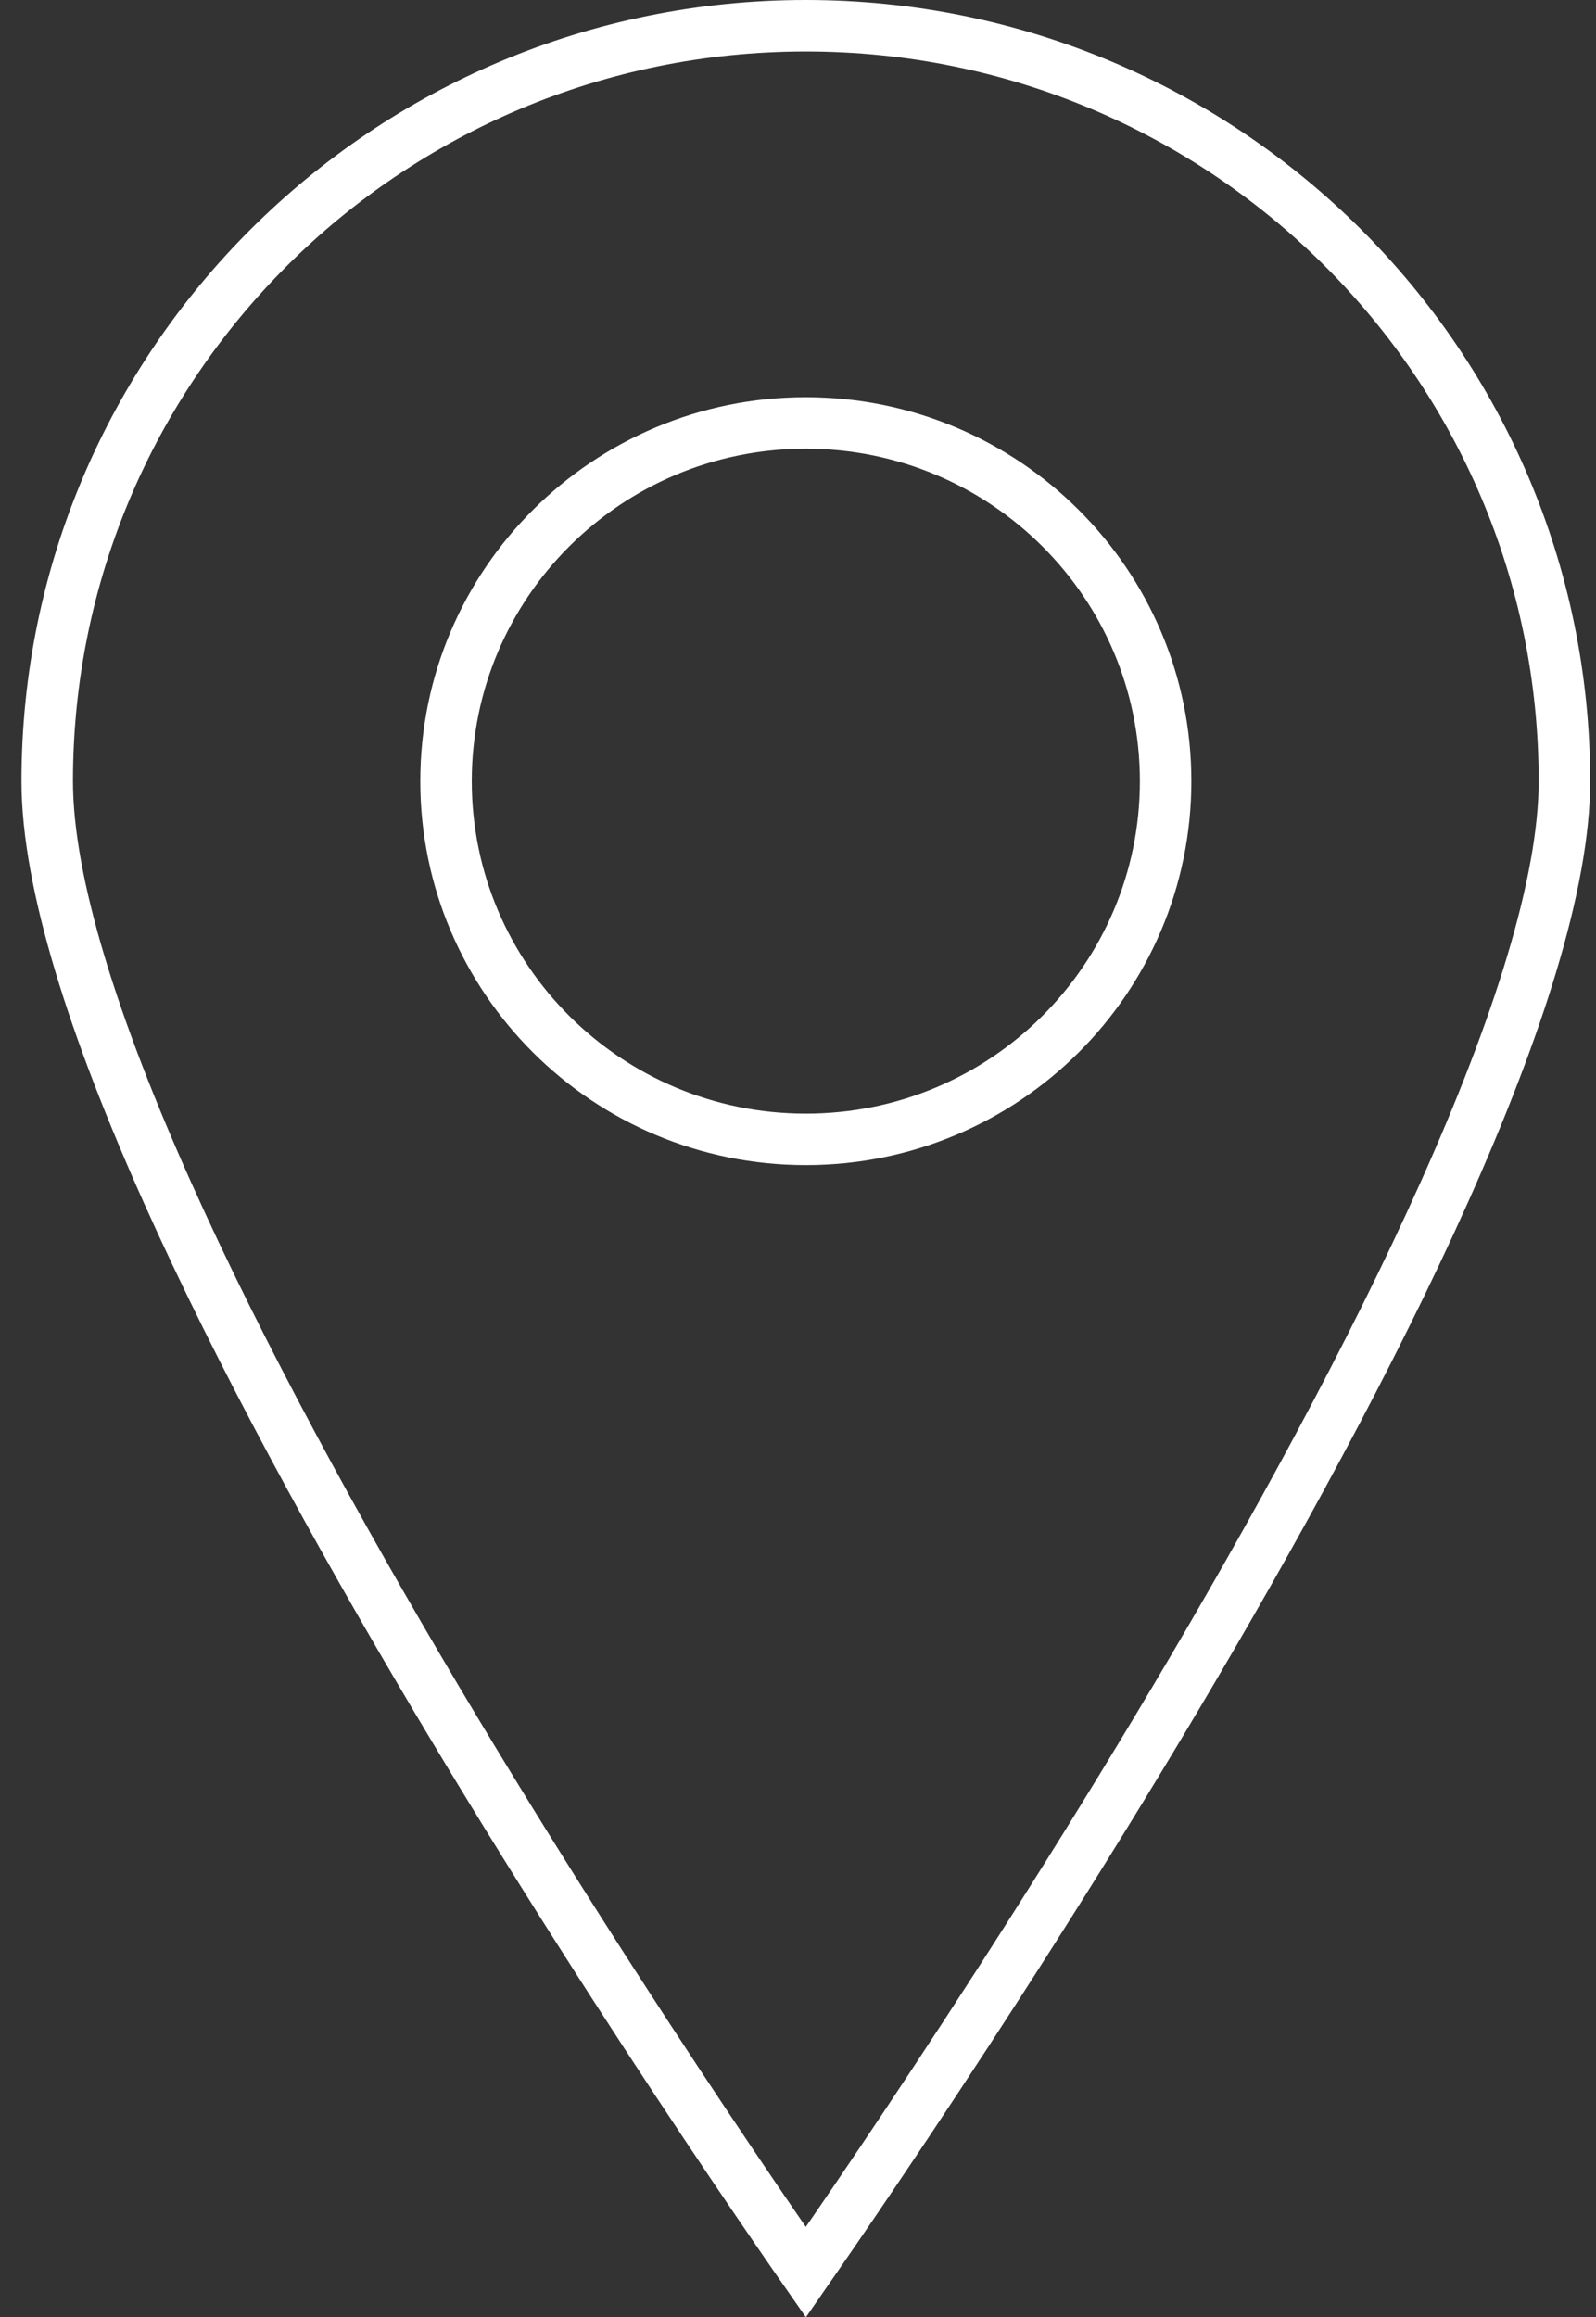
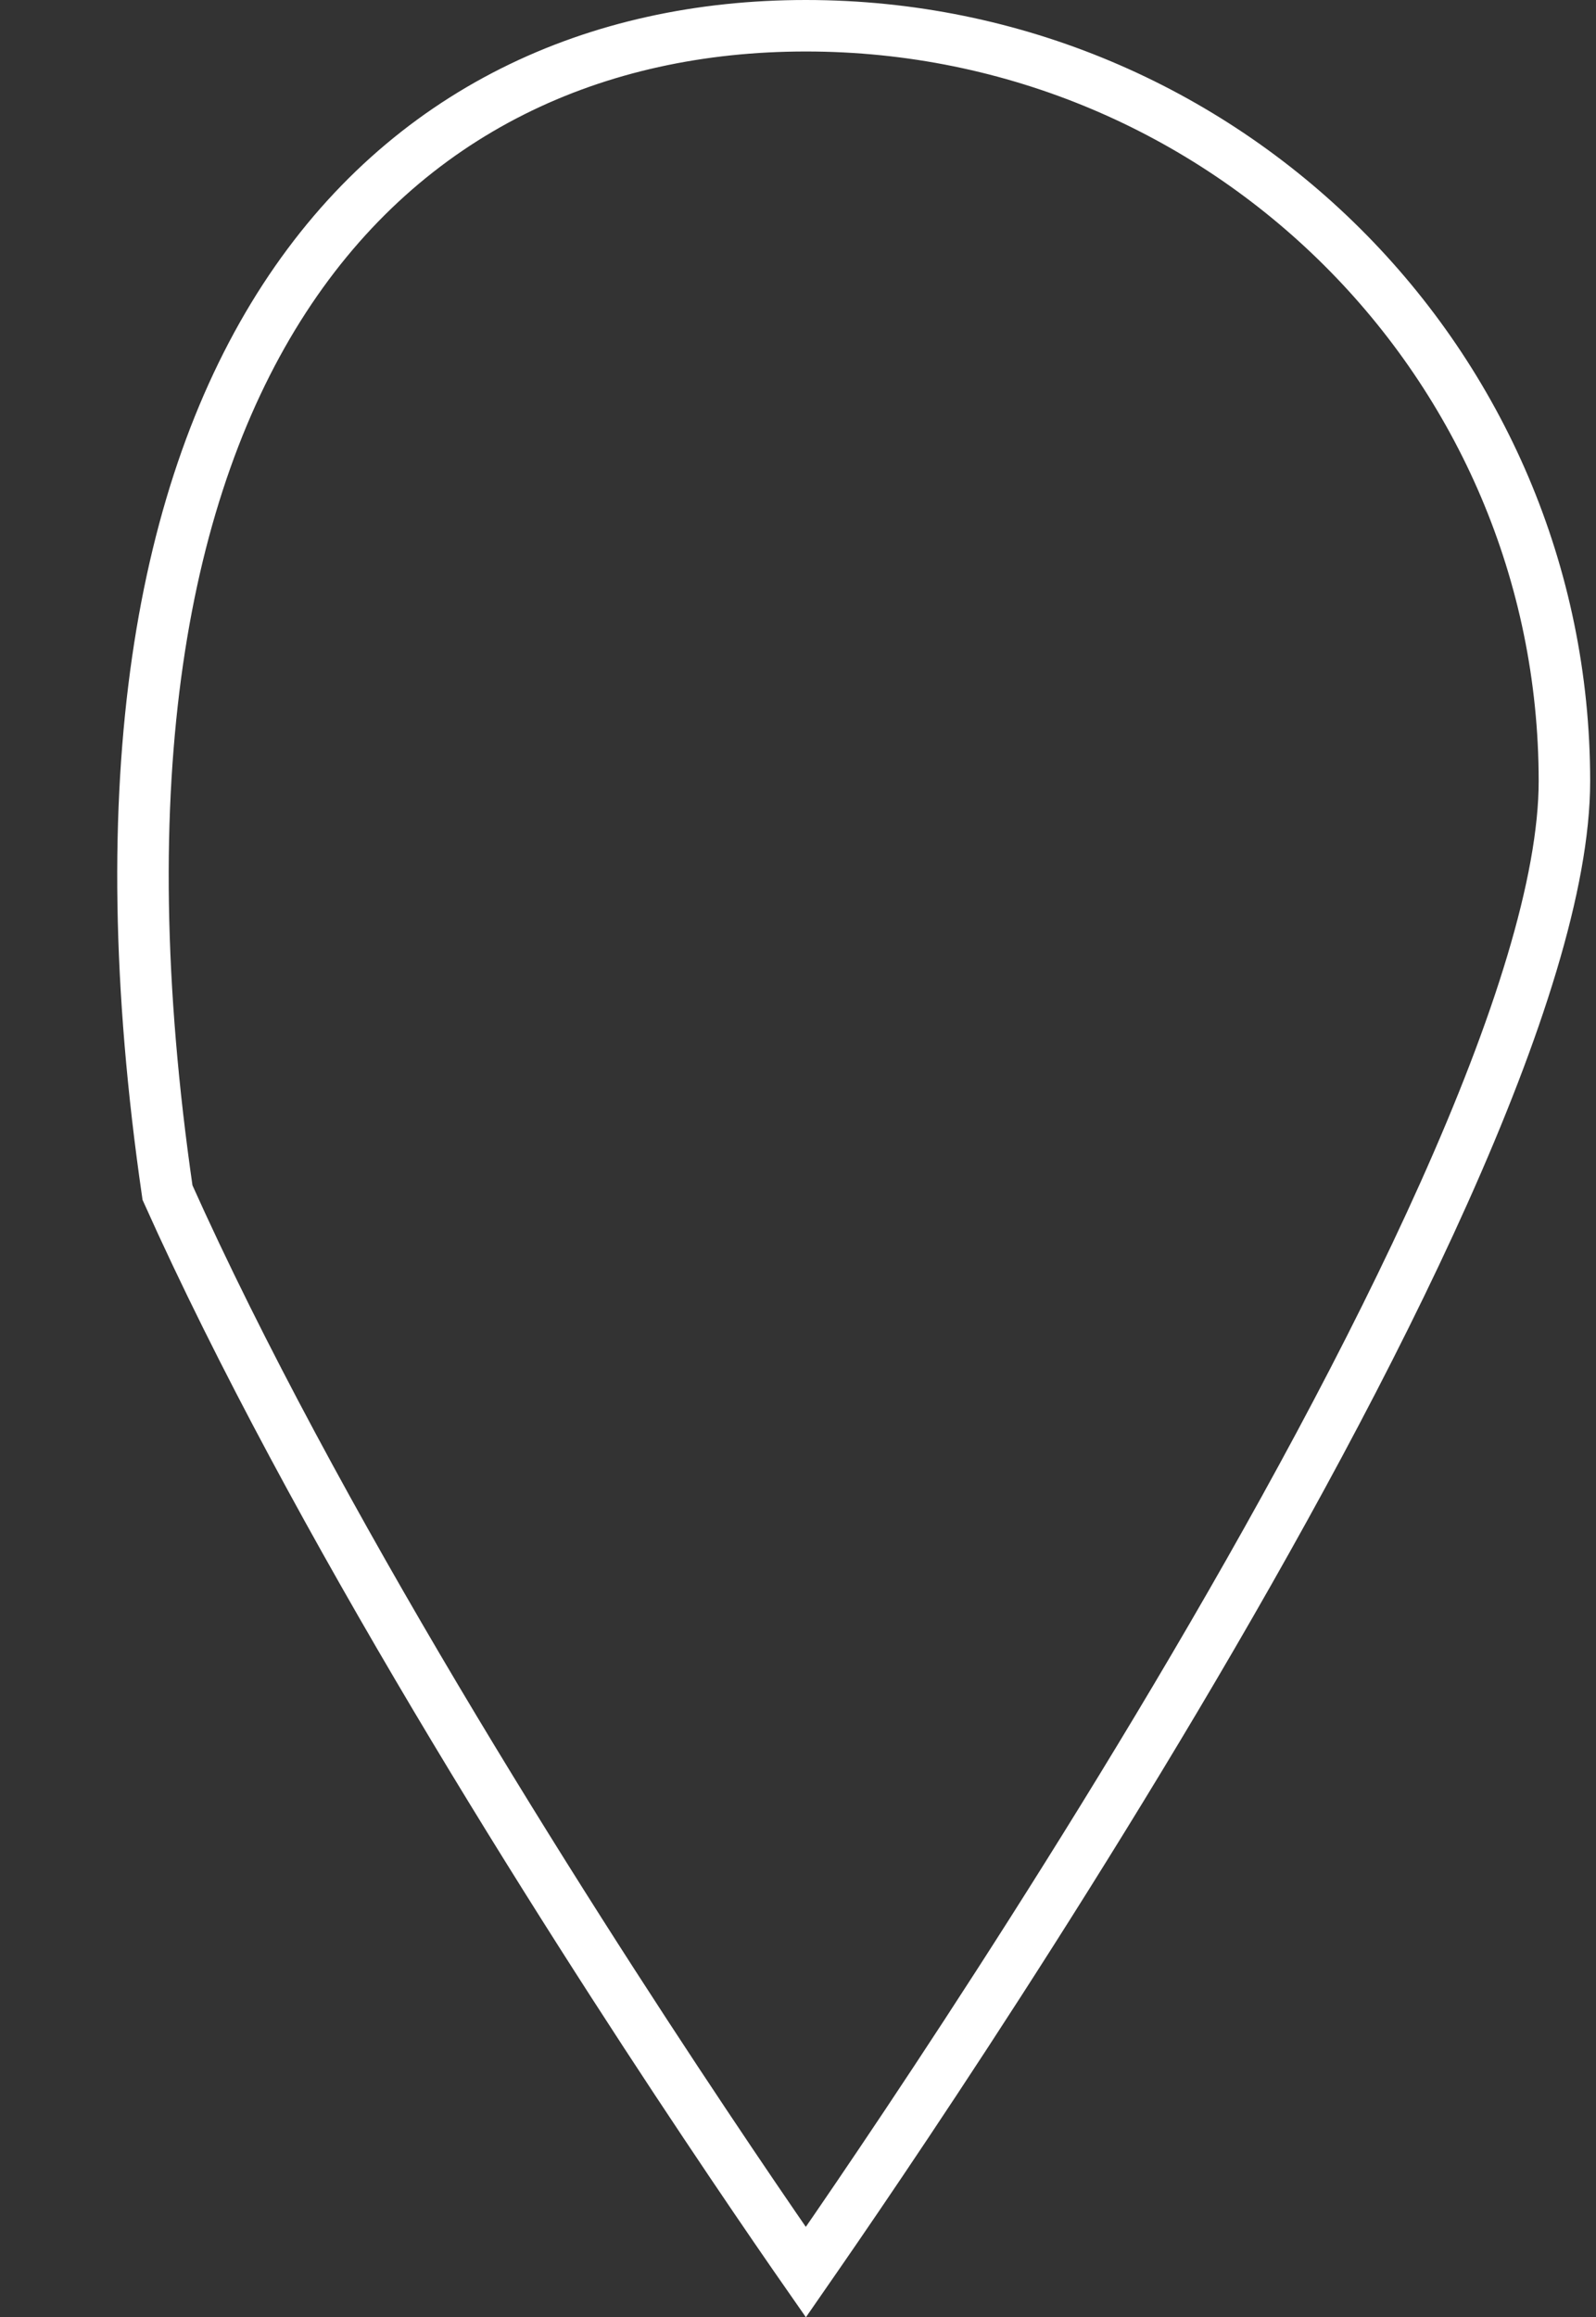
<svg xmlns="http://www.w3.org/2000/svg" width="62" height="90" viewBox="0 0 62 90" fill="none">
  <rect x="0" y="0" width="62" height="90" fill="#333333" stroke="none" />
-   <path d="M31.304 88.257C31.159 88.049 30.996 87.815 30.817 87.555C29.987 86.354 28.799 84.617 27.375 82.48C24.524 78.206 20.726 72.335 16.928 65.945C13.129 59.551 9.342 52.654 6.507 46.325C3.655 39.956 1.834 34.302 1.834 30.343C1.834 14.141 15.024 1 31.304 1C47.583 1 60.773 14.141 60.773 30.343C60.773 34.302 58.953 39.956 56.1 46.325C53.266 52.654 49.478 59.551 45.679 65.945C41.882 72.335 38.083 78.206 35.233 82.48C33.808 84.617 32.621 86.354 31.79 87.555C31.611 87.815 31.448 88.049 31.304 88.257Z" stroke="white" stroke-width="2" />
-   <path d="M45.281 30.343C45.281 38.024 39.027 44.257 31.304 44.257C23.581 44.257 17.327 38.024 17.327 30.343C17.327 22.662 23.581 16.429 31.304 16.429C39.027 16.429 45.281 22.662 45.281 30.343Z" stroke="white" stroke-width="2" />
+   <path d="M31.304 88.257C31.159 88.049 30.996 87.815 30.817 87.555C29.987 86.354 28.799 84.617 27.375 82.48C24.524 78.206 20.726 72.335 16.928 65.945C13.129 59.551 9.342 52.654 6.507 46.325C1.834 14.141 15.024 1 31.304 1C47.583 1 60.773 14.141 60.773 30.343C60.773 34.302 58.953 39.956 56.1 46.325C53.266 52.654 49.478 59.551 45.679 65.945C41.882 72.335 38.083 78.206 35.233 82.48C33.808 84.617 32.621 86.354 31.79 87.555C31.611 87.815 31.448 88.049 31.304 88.257Z" stroke="white" stroke-width="2" />
</svg>